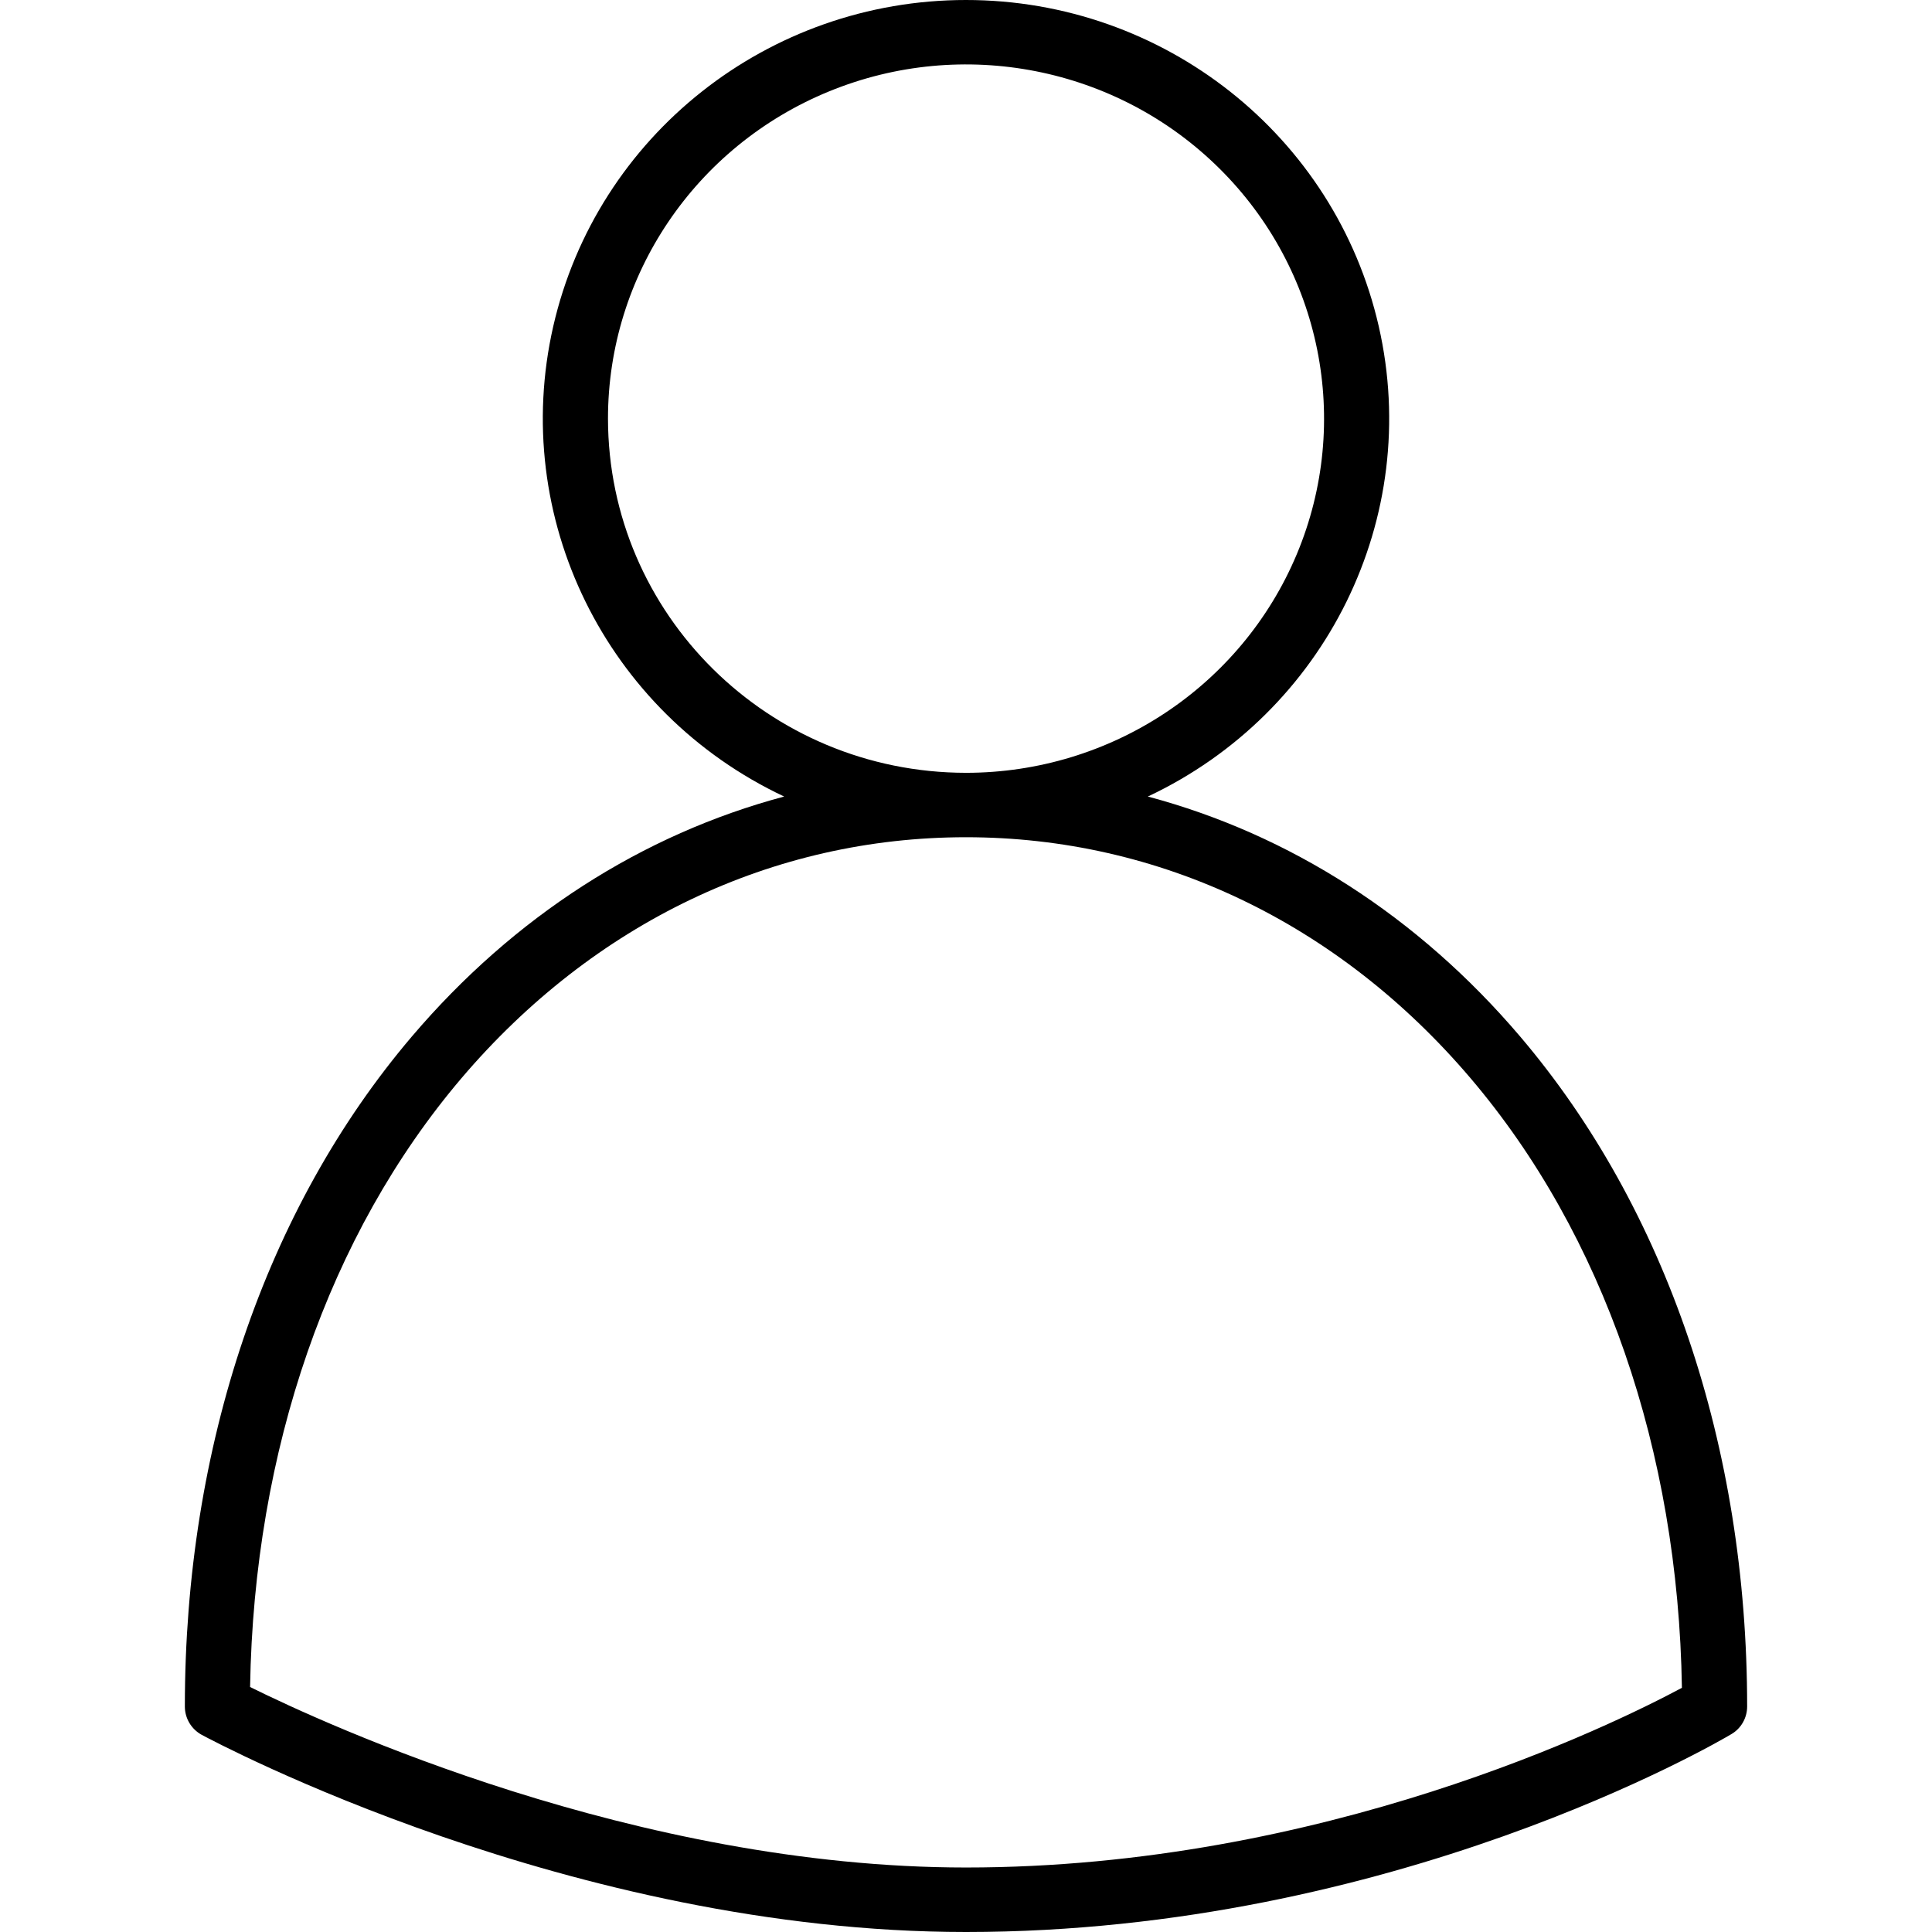
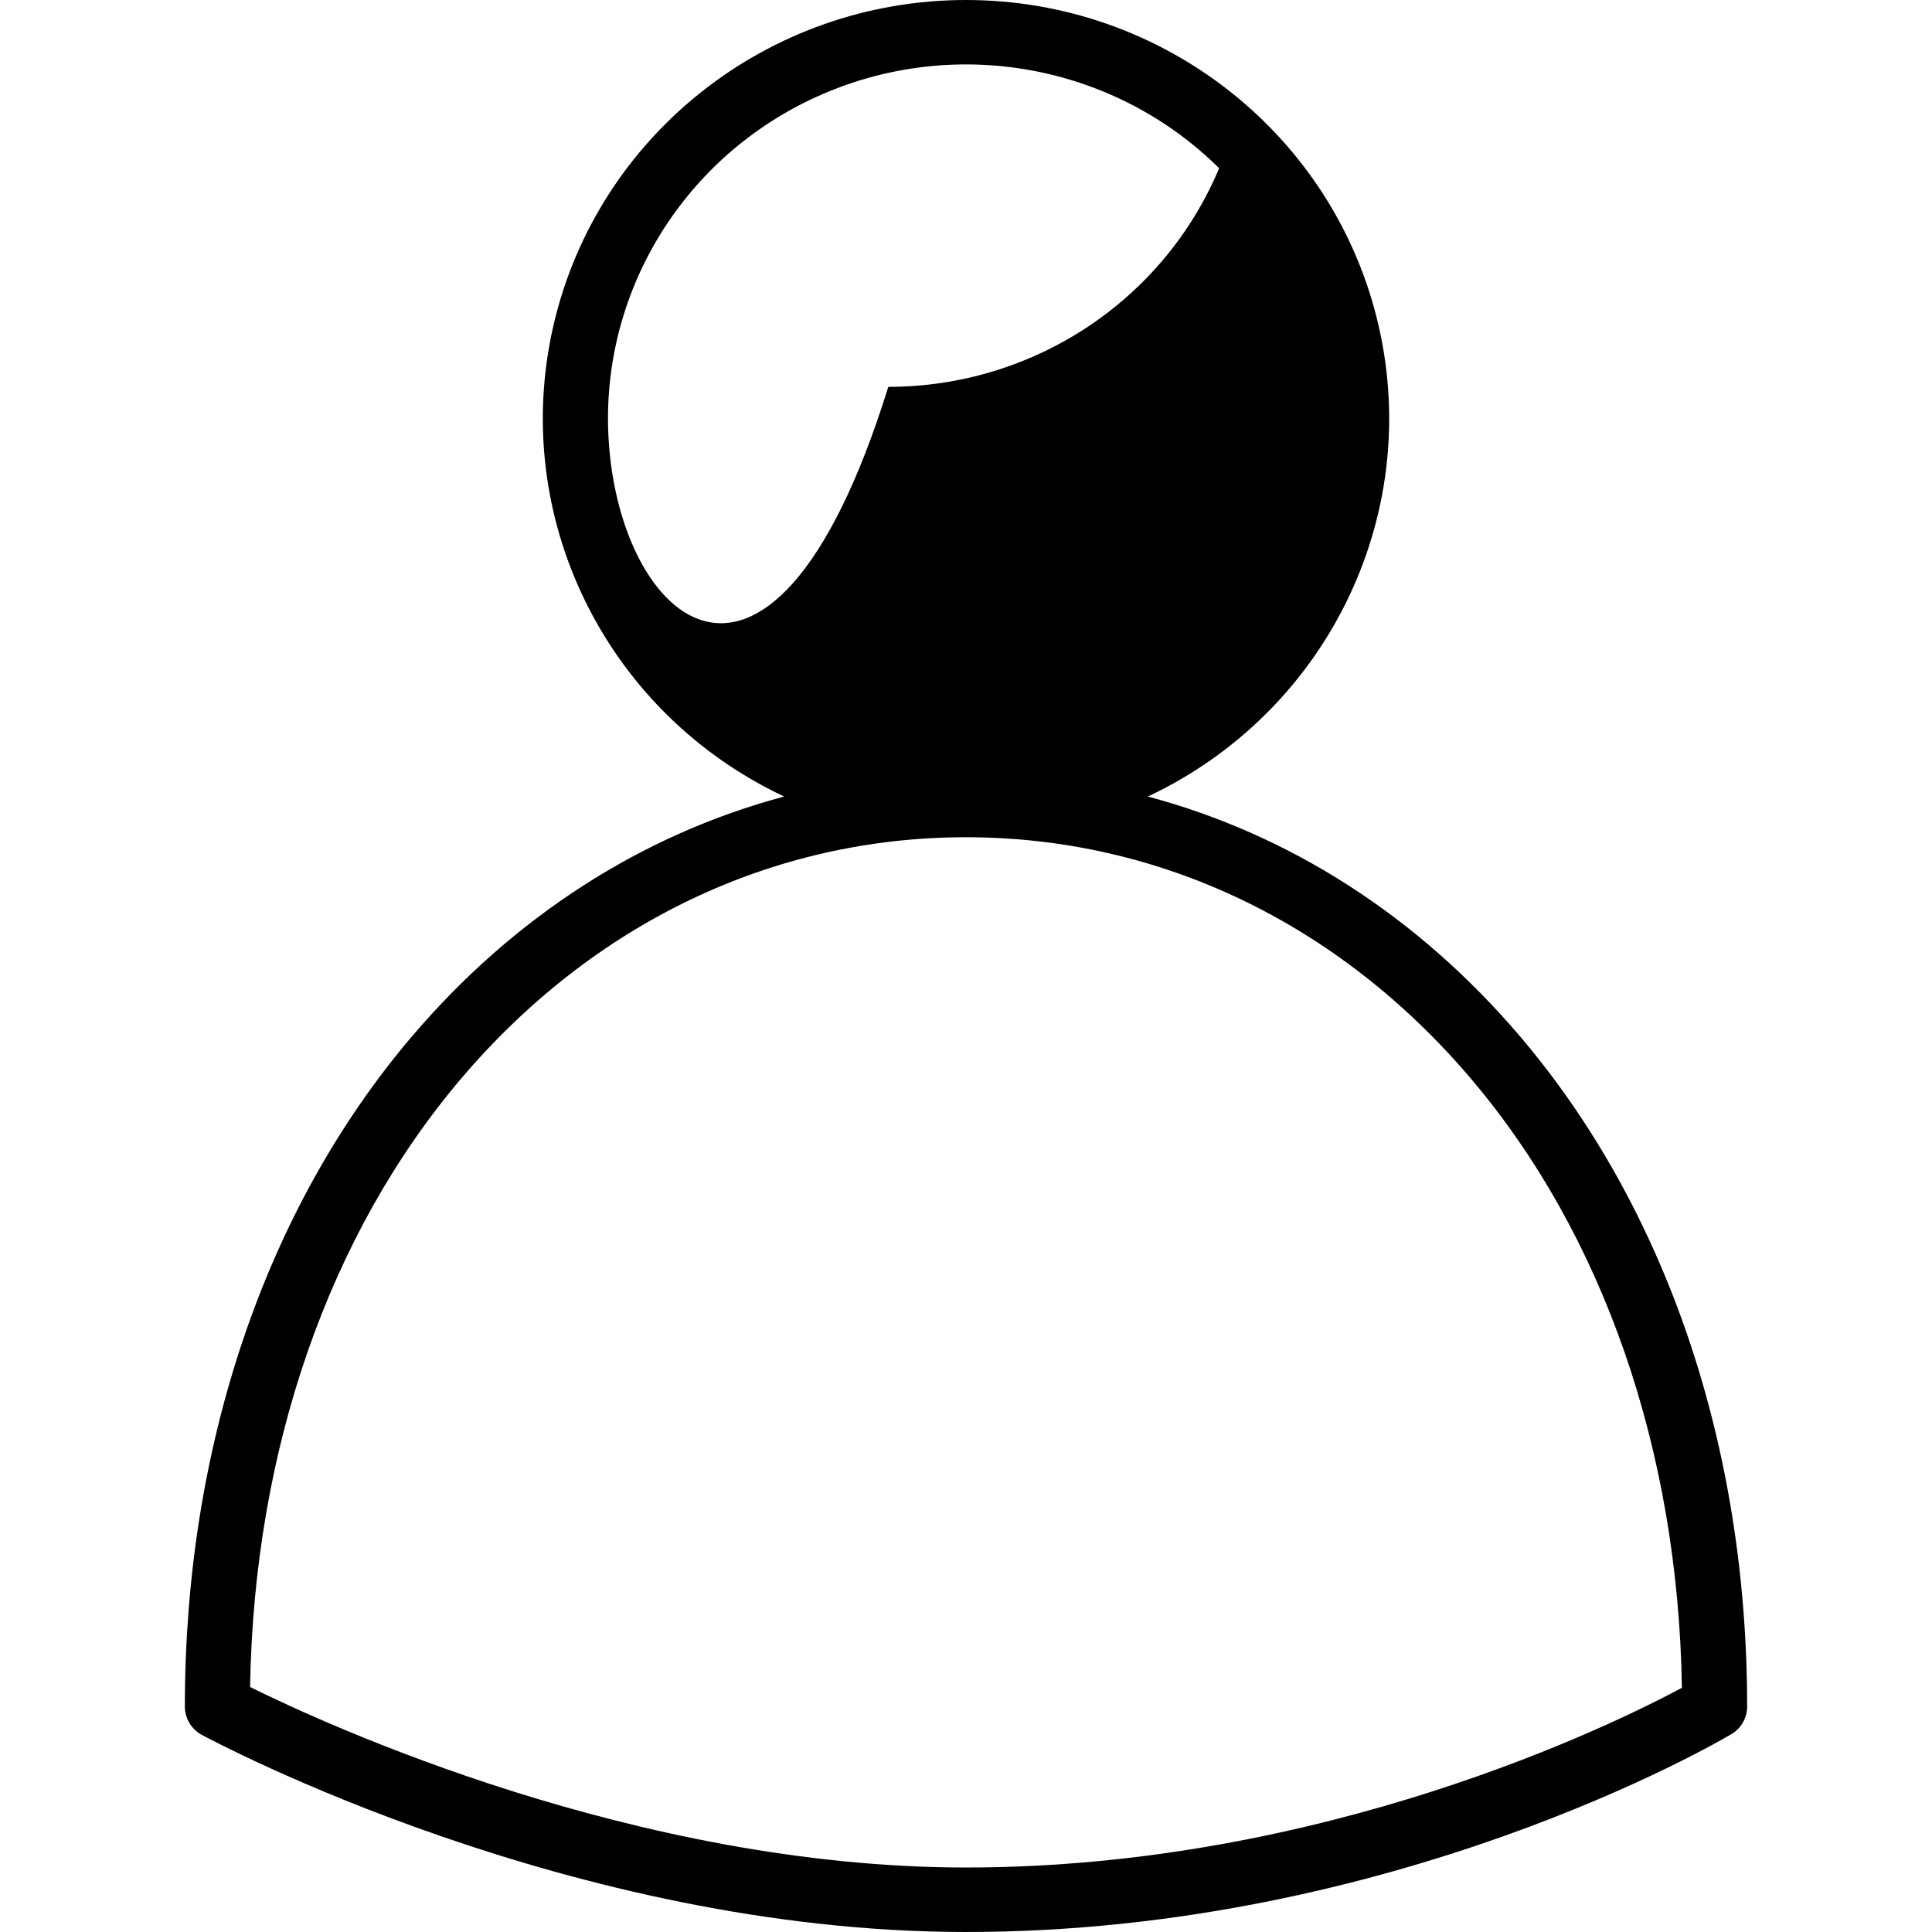
<svg xmlns="http://www.w3.org/2000/svg" version="1.1" id="Calque_1" x="0px" y="0px" width="500px" height="500px" viewBox="0 0 500 500" enable-background="new 0 0 500 500" xml:space="preserve">
  <g>
-     <path d="M52.213,448.979C56.082,451.039,147.948,500,249.989,500c110.576,0,194.56-49.107,198.092-51.211   c2.521-1.471,4.078-4.203,4.078-7.146c0-67.271-20.854-128.824-58.715-173.359c-26.488-31.144-59.725-52.365-96.387-62.141   c46.207-21.748,71.033-72.285,59.766-121.676C345.534,35.075,301.179,0,249.989,0c-51.168,0-95.524,35.075-106.813,84.467   c-11.268,49.391,13.56,99.928,59.766,121.676c-36.663,9.775-69.898,31.008-96.386,62.141   c-37.861,44.535-58.715,106.088-58.715,173.359C47.841,444.711,49.522,447.508,52.213,448.979L52.213,448.979z M157.345,108.337   c0-37.062,22.578-70.487,57.201-84.677c34.624-14.2,74.461-6.349,100.969,19.876c26.51,26.215,34.435,65.642,20.098,99.887   c-14.358,34.245-48.141,56.581-85.623,56.581C198.842,199.951,157.408,158.948,157.345,108.337L157.345,108.337z M119.442,279.016   c34.224-40.194,80.578-62.341,130.547-62.341c49.99,0,96.365,22.146,130.568,62.341c34.413,40.446,53.754,96.344,54.721,157.791   c-18.037,9.649-92.918,46.502-185.289,46.502c-85.392,0-165.822-37.084-185.268-46.712   C65.73,375.233,85.071,319.441,119.442,279.016L119.442,279.016z M119.442,279.016" />
+     <path d="M52.213,448.979C56.082,451.039,147.948,500,249.989,500c110.576,0,194.56-49.107,198.092-51.211   c2.521-1.471,4.078-4.203,4.078-7.146c0-67.271-20.854-128.824-58.715-173.359c-26.488-31.144-59.725-52.365-96.387-62.141   c46.207-21.748,71.033-72.285,59.766-121.676C345.534,35.075,301.179,0,249.989,0c-51.168,0-95.524,35.075-106.813,84.467   c-11.268,49.391,13.56,99.928,59.766,121.676c-36.663,9.775-69.898,31.008-96.386,62.141   c-37.861,44.535-58.715,106.088-58.715,173.359C47.841,444.711,49.522,447.508,52.213,448.979L52.213,448.979z M157.345,108.337   c0-37.062,22.578-70.487,57.201-84.677c34.624-14.2,74.461-6.349,100.969,19.876c-14.358,34.245-48.141,56.581-85.623,56.581C198.842,199.951,157.408,158.948,157.345,108.337L157.345,108.337z M119.442,279.016   c34.224-40.194,80.578-62.341,130.547-62.341c49.99,0,96.365,22.146,130.568,62.341c34.413,40.446,53.754,96.344,54.721,157.791   c-18.037,9.649-92.918,46.502-185.289,46.502c-85.392,0-165.822-37.084-185.268-46.712   C65.73,375.233,85.071,319.441,119.442,279.016L119.442,279.016z M119.442,279.016" />
  </g>
</svg>